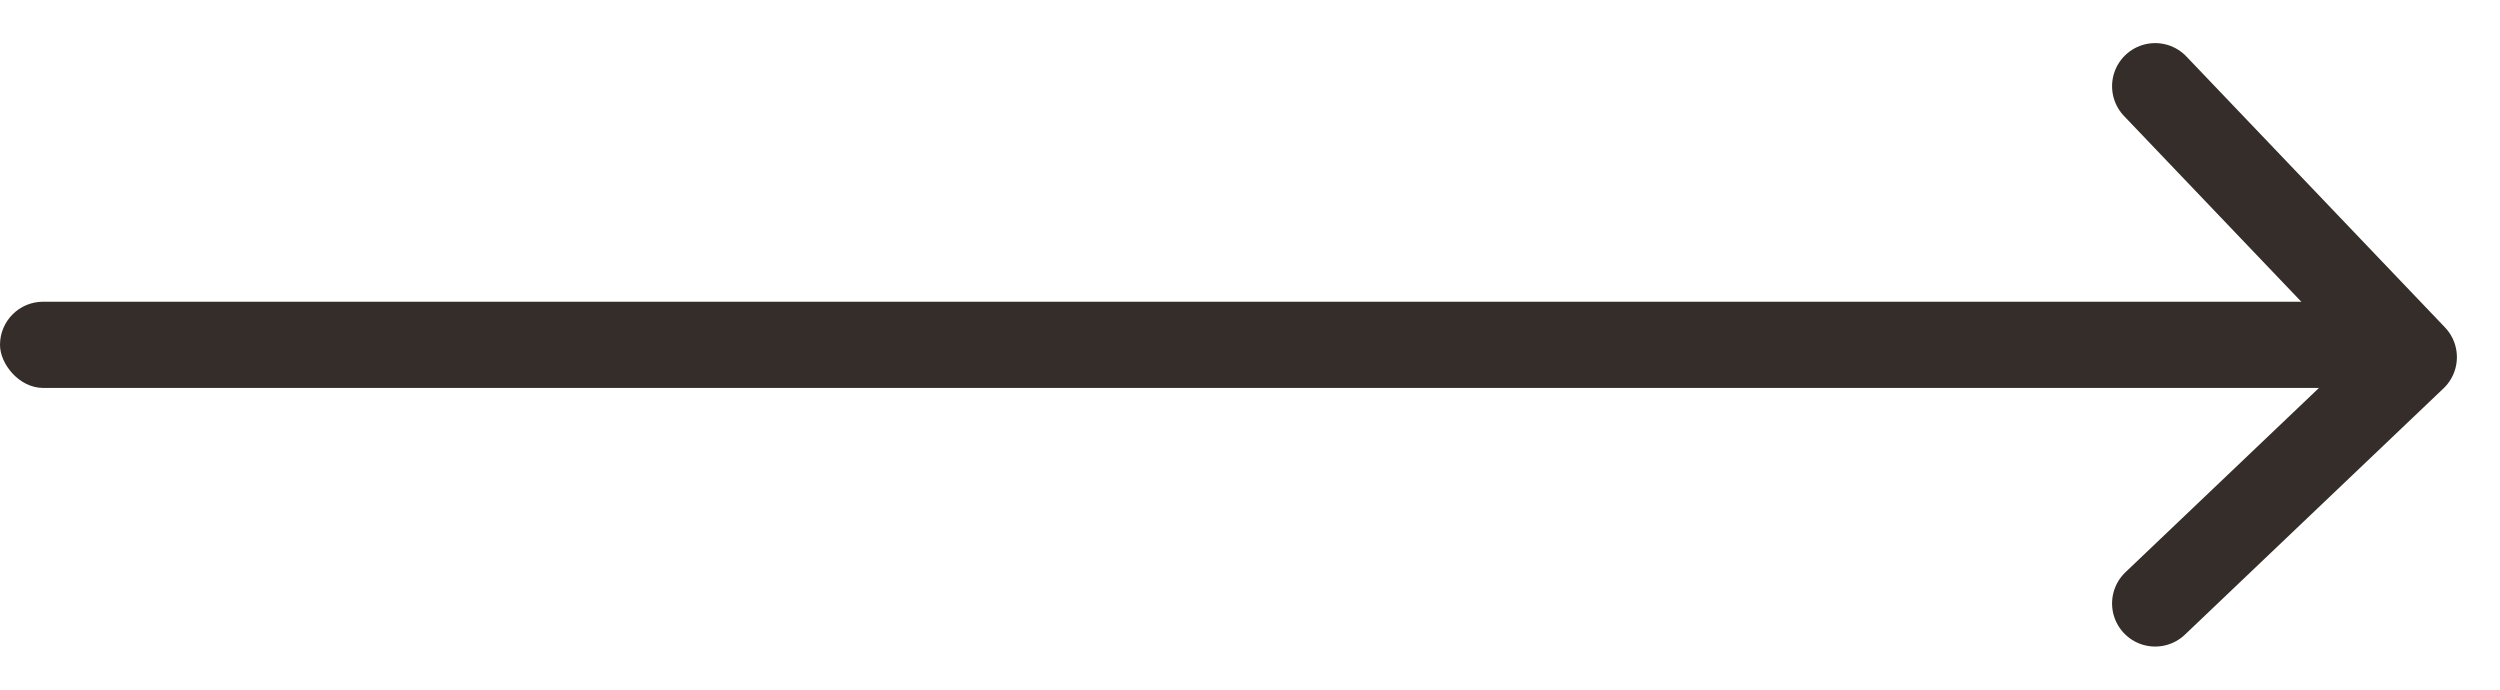
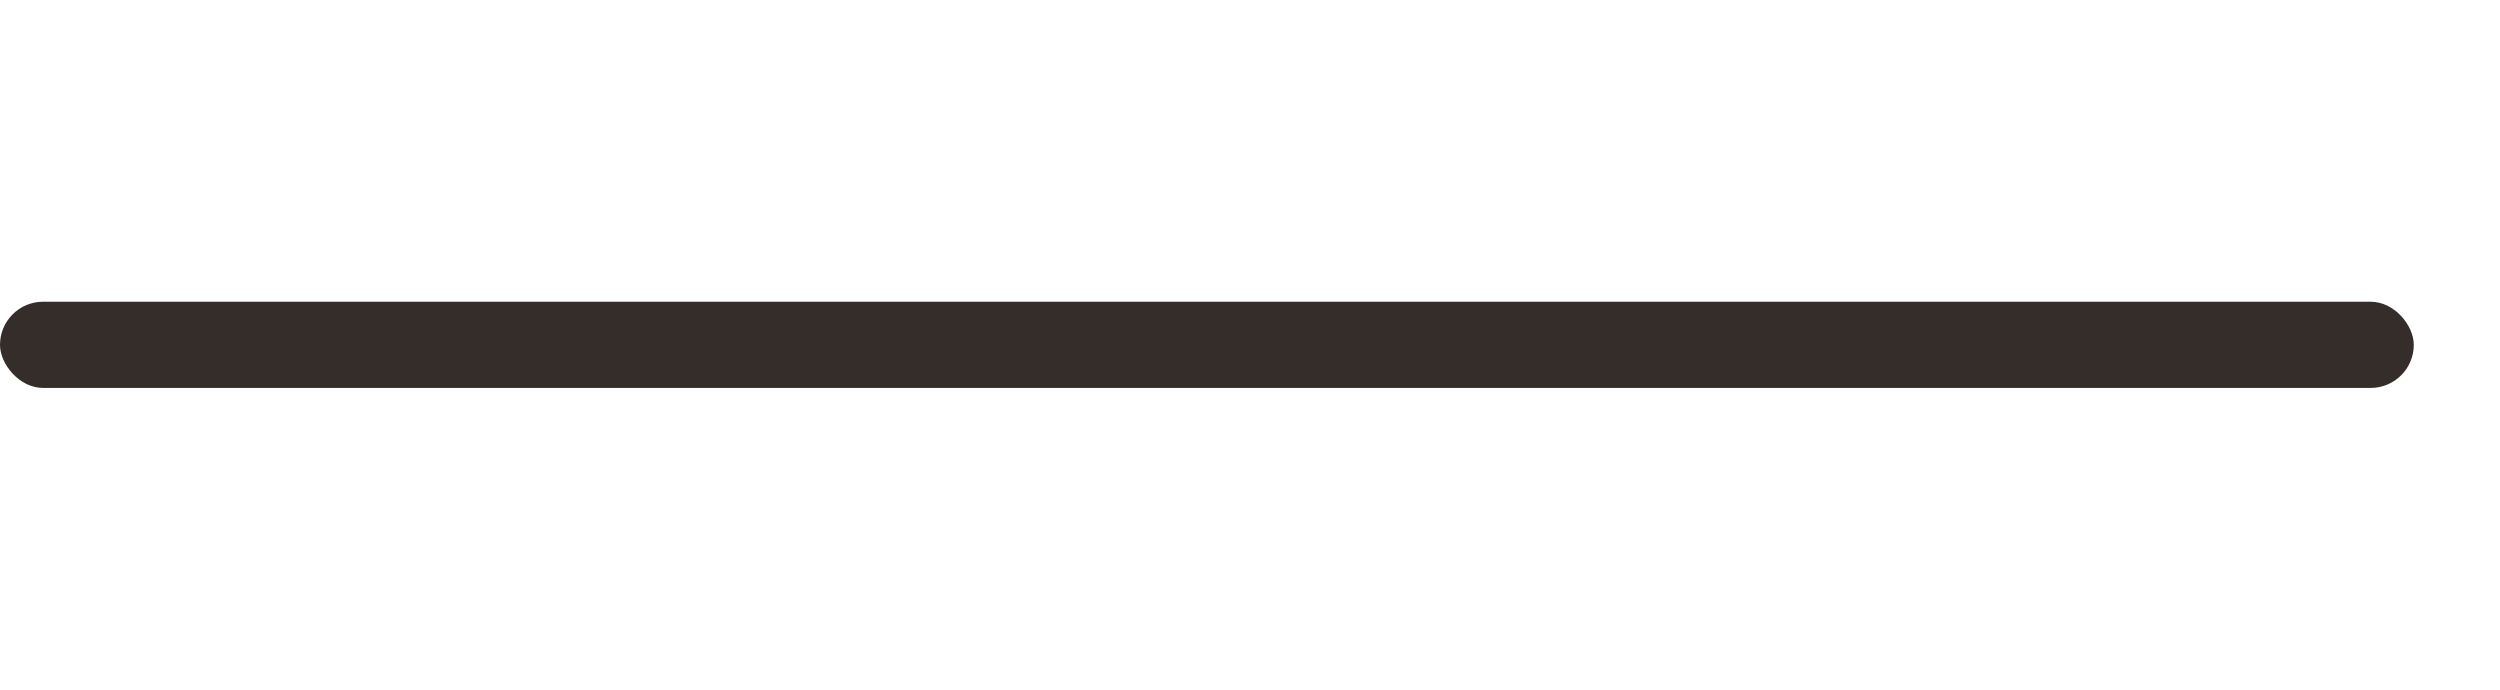
<svg xmlns="http://www.w3.org/2000/svg" width="29" height="8" viewBox="0 0 29 8" fill="none">
  <rect y="3.5" width="28" height="1" rx="0.5" fill="#342D29" />
-   <path d="M25 1L28 4.143L25 7" stroke="#342D29" stroke-linecap="round" stroke-linejoin="round" />
</svg>